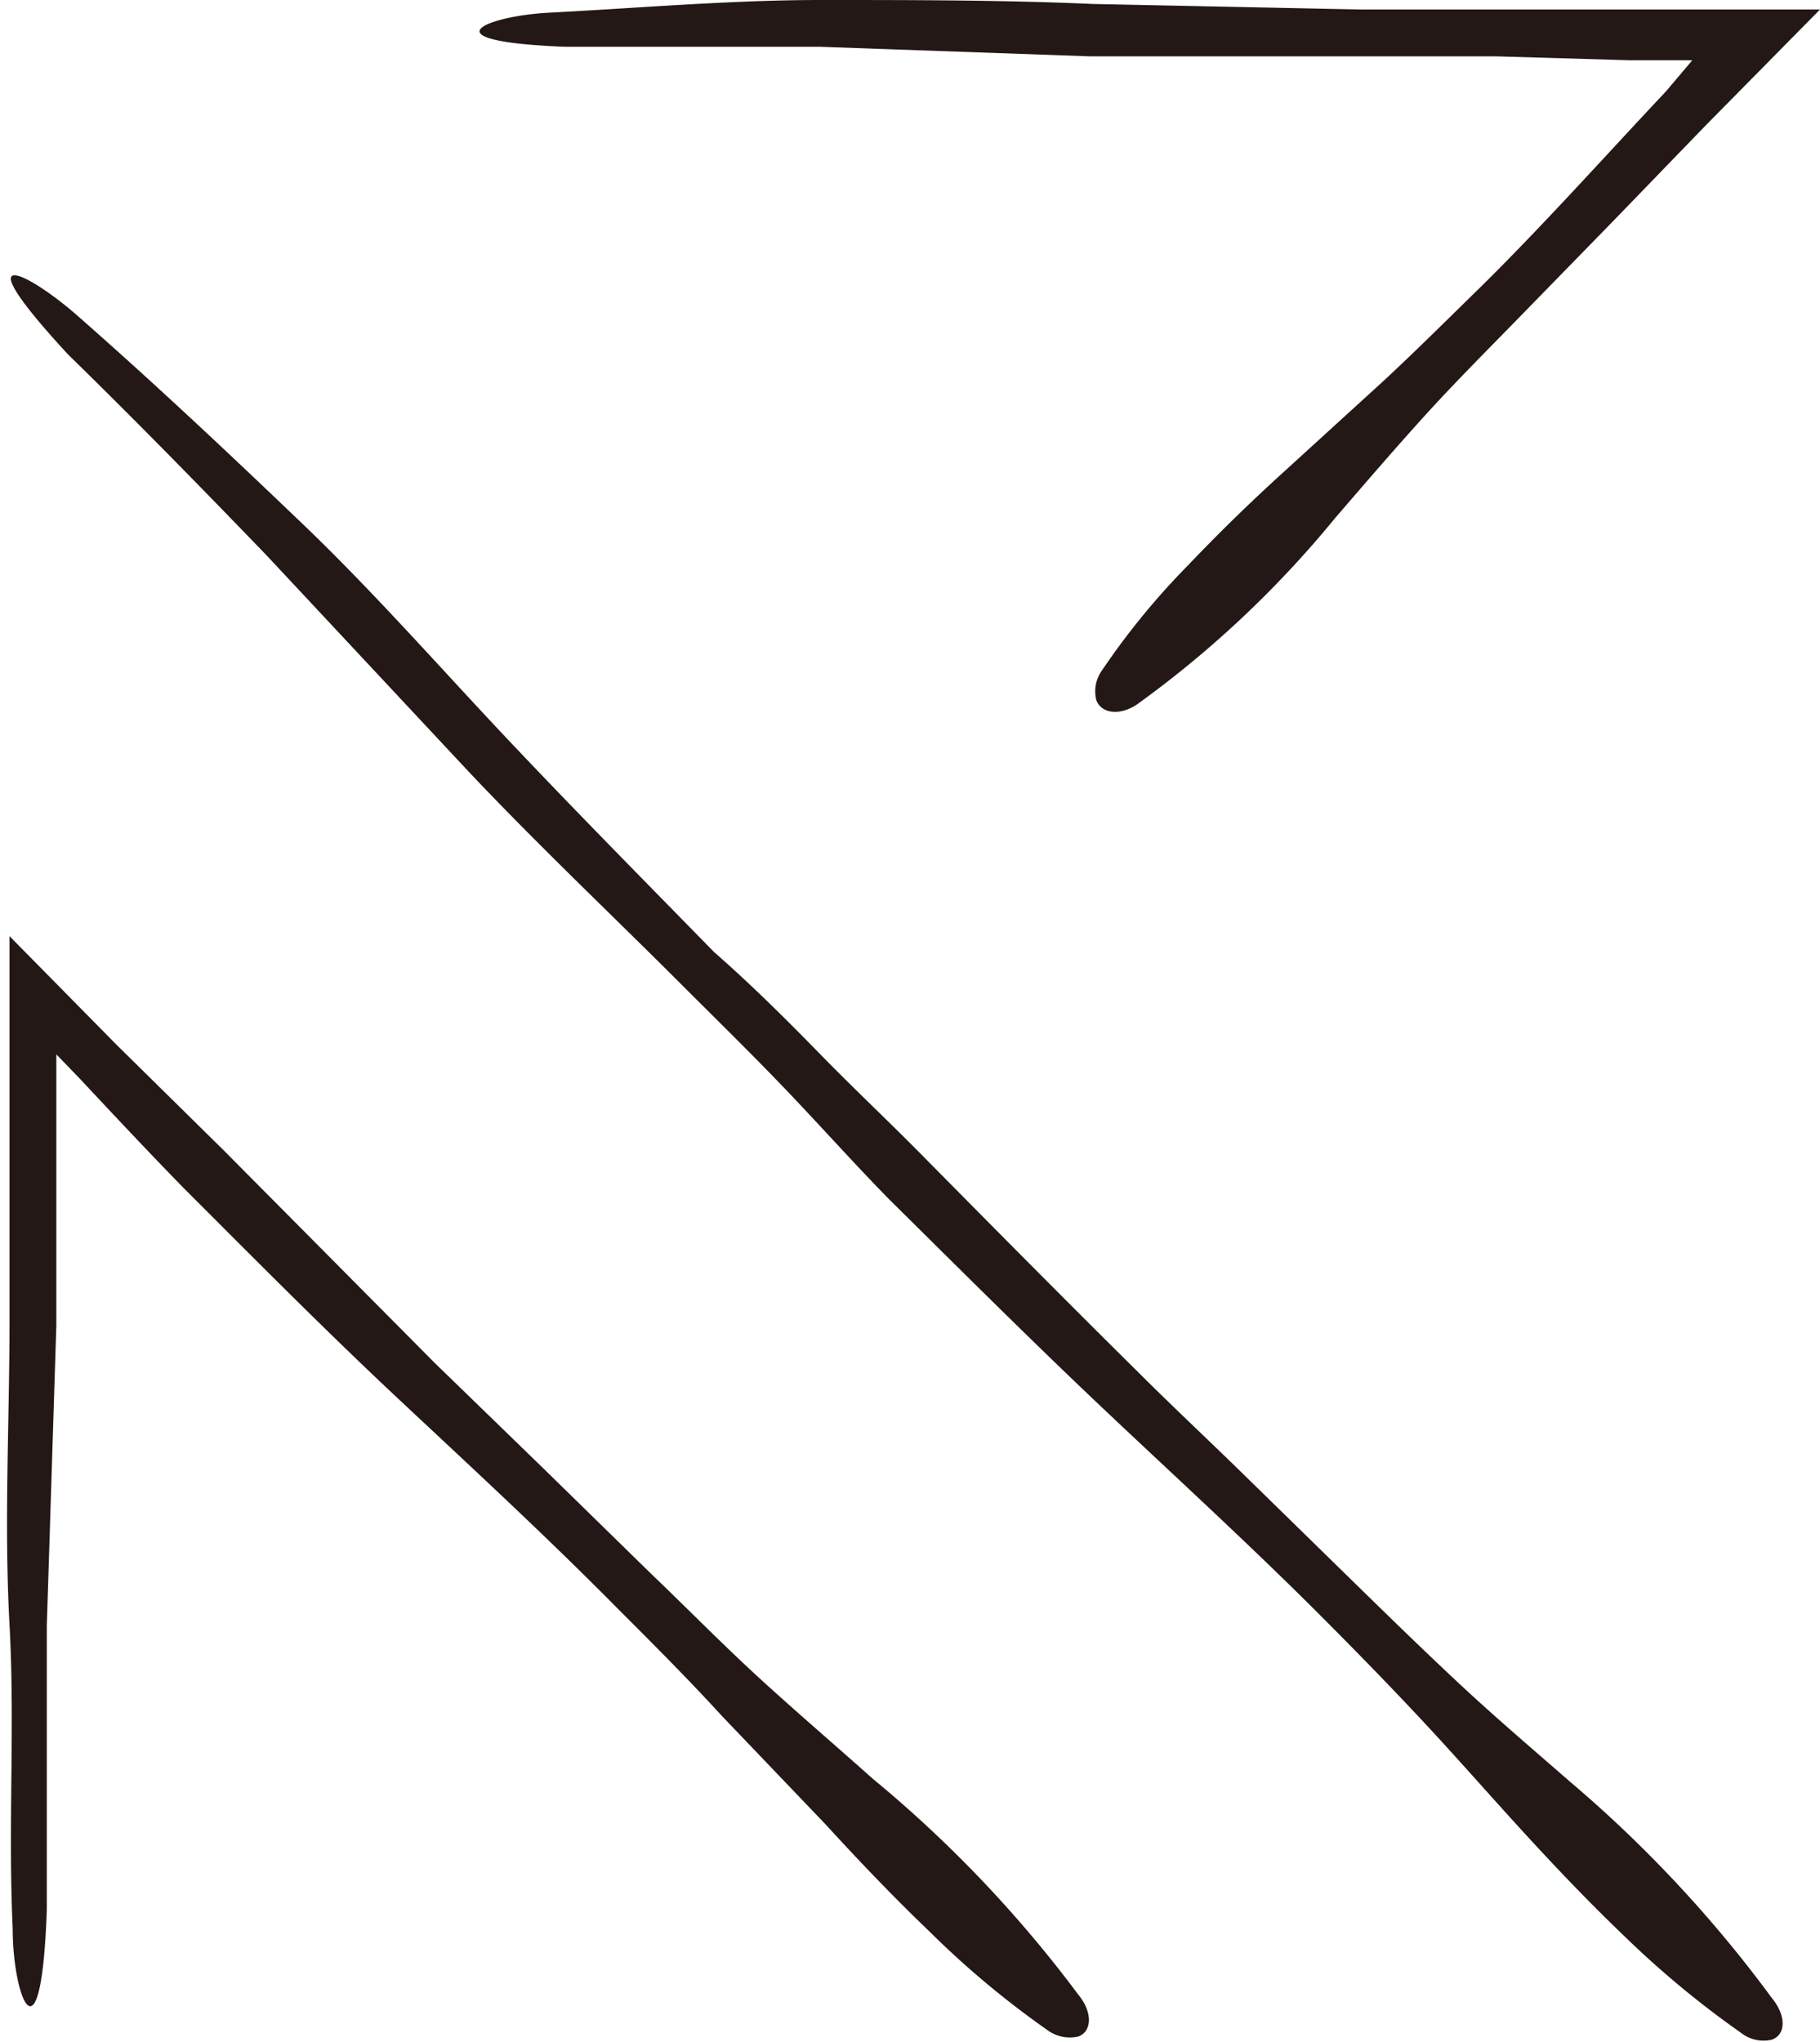
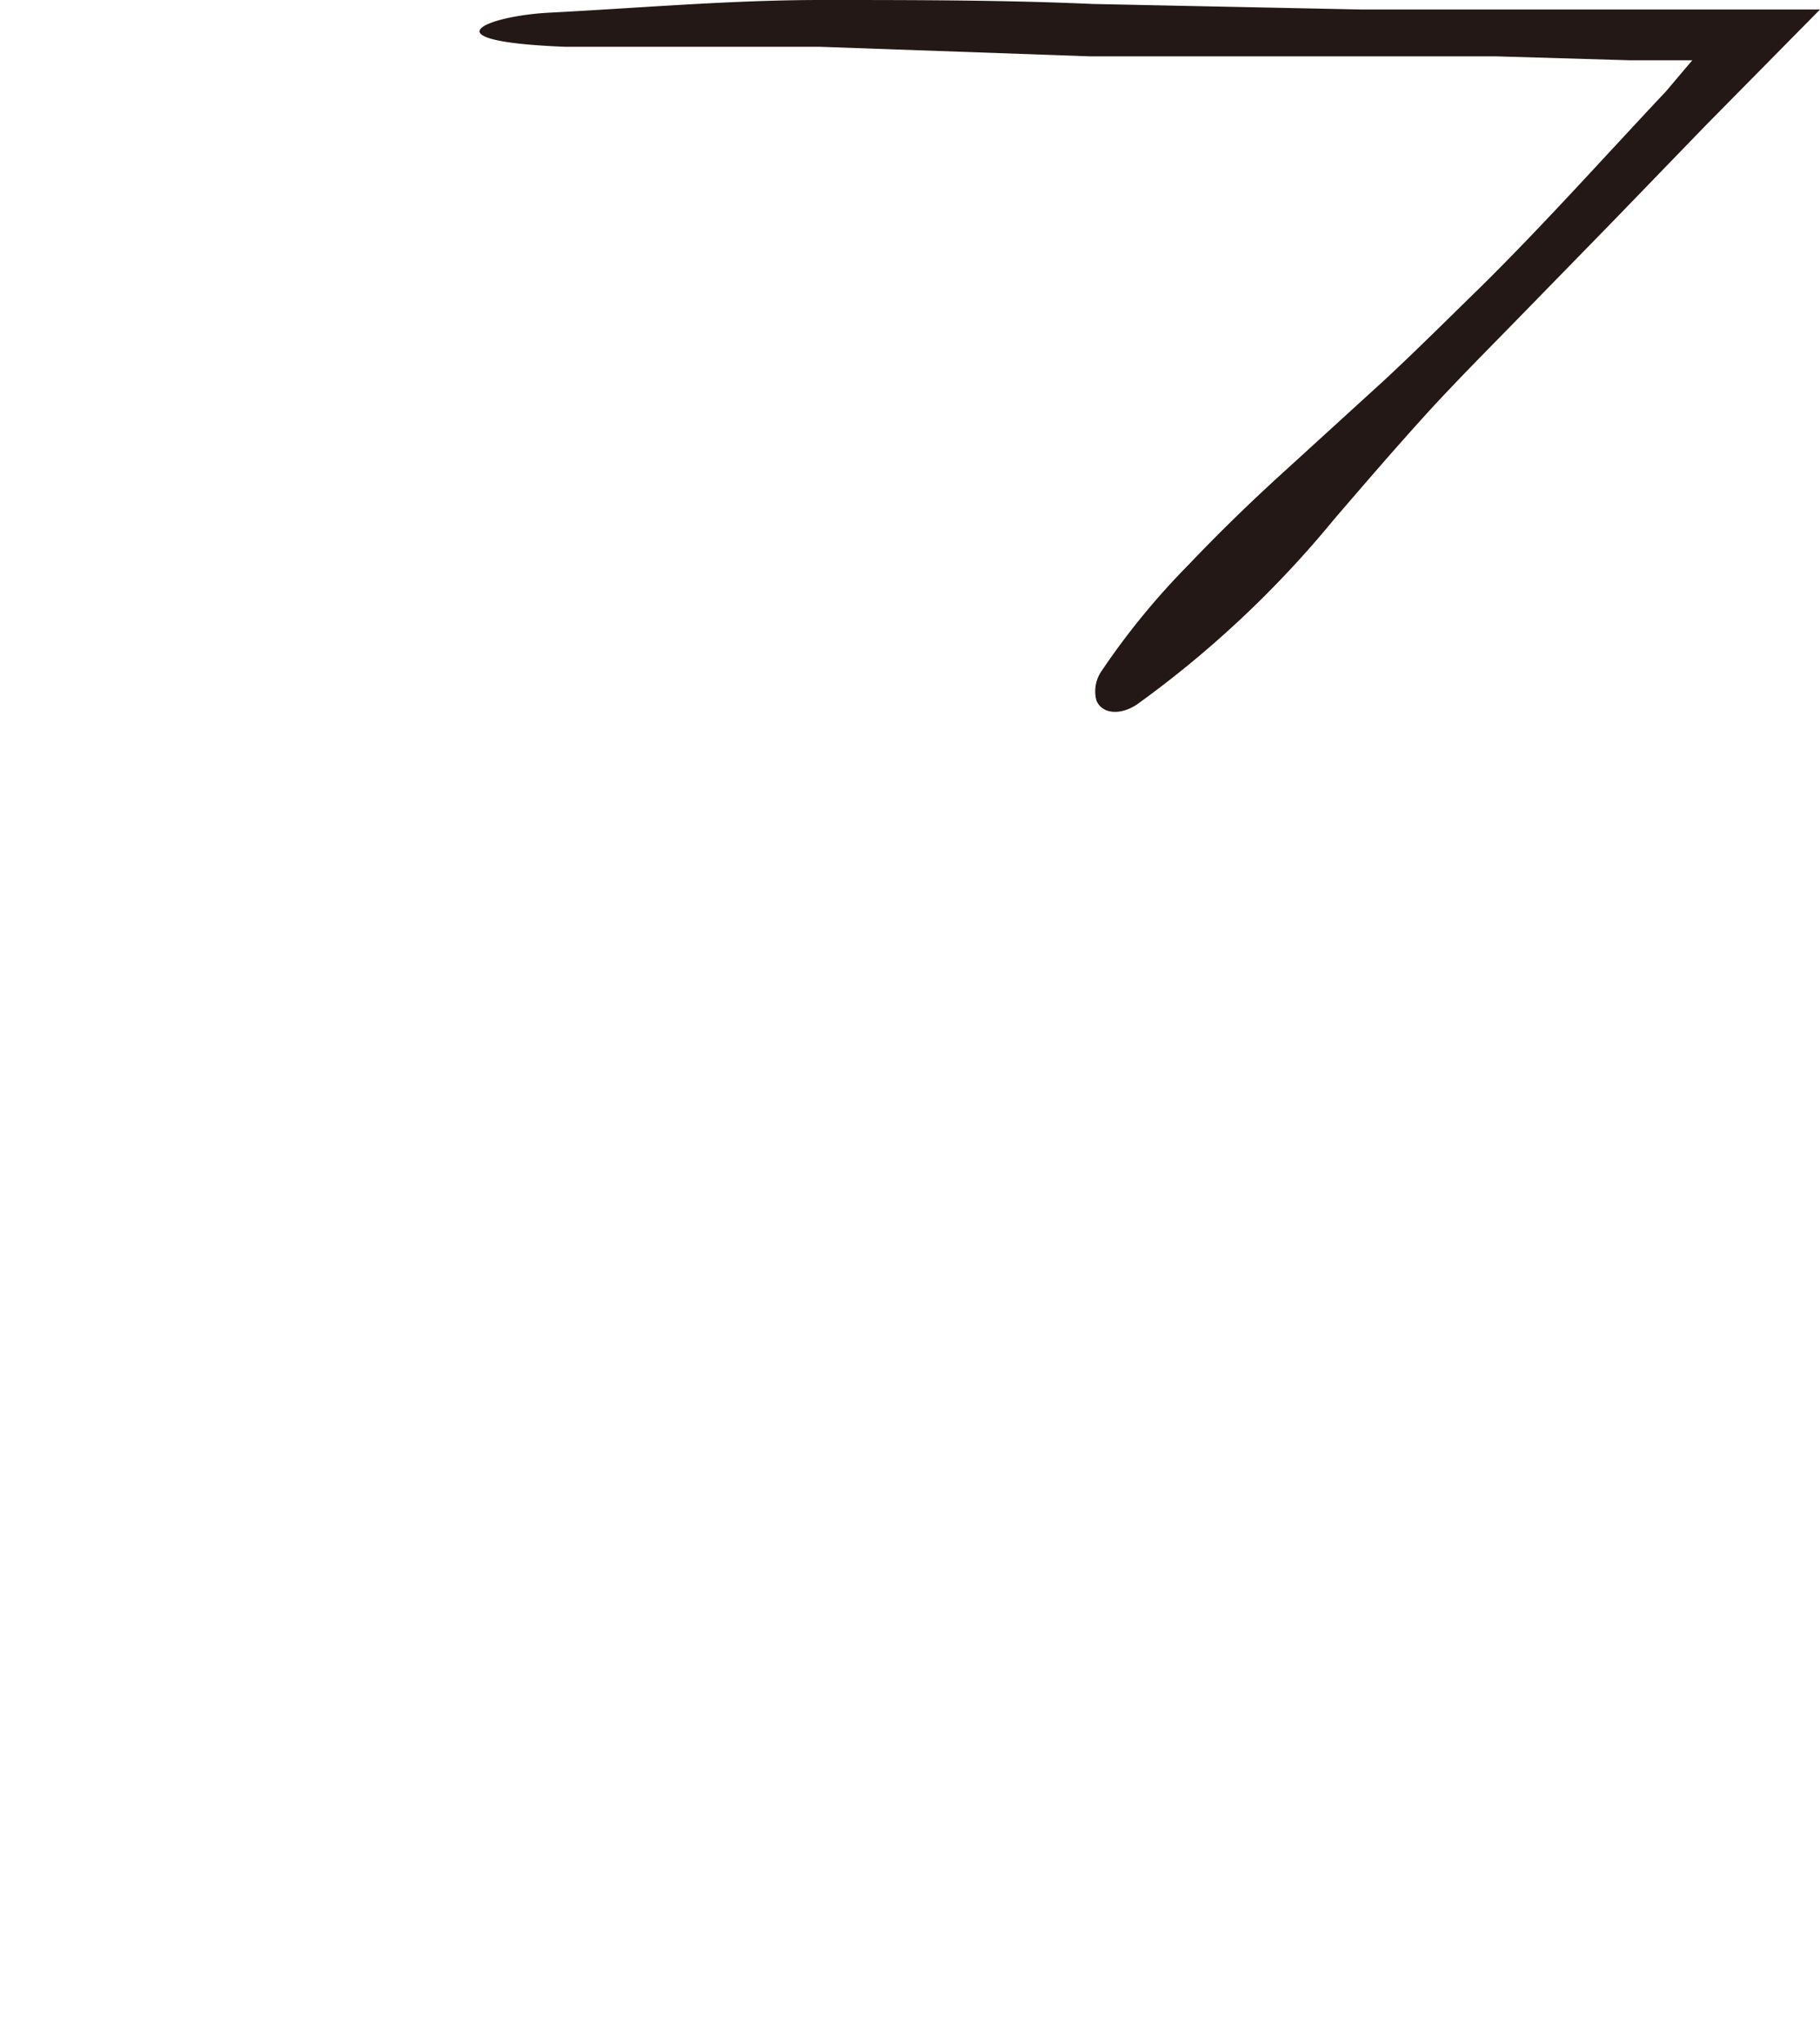
<svg xmlns="http://www.w3.org/2000/svg" id="レイヤー_1" data-name="レイヤー 1" viewBox="0 0 22.94 25.74">
  <defs>
    <style>.cls-1{fill:#231815;}</style>
  </defs>
  <title>logo_black</title>
-   <path class="cls-1" d="M19.78,22.45c-.47-.41-.94-.81-1.4-1.24s-.9-.86-1.35-1.3l-1.36-1.33c-.45-.44-.9-.86-1.34-1.3-.88-.87-1.76-1.76-2.64-2.65-.43-.44-.89-.87-1.33-1.32S9.48,12.42,9,12c-.88-.9-1.75-1.78-2.6-2.68S4.71,7.46,3.8,6.59,2,4.88,1,4c-.64-.57-1.5-1-.14.47C1.73,5.32,2.55,6.16,3.36,7L5.92,9.74c.87.92,1.79,1.79,2.67,2.67.44.44.89.88,1.32,1.33s.85.92,1.29,1.37c.89.88,1.78,1.77,2.7,2.64s1.83,1.7,2.71,2.58c.44.44.88.89,1.31,1.35s.84.93,1.27,1.4.85.91,1.3,1.34a12,12,0,0,0,1.45,1.2h0a.46.46,0,0,0,.39.09c.18-.06.19-.3,0-.53A16,16,0,0,0,19.78,22.45Z" />
-   <path class="cls-1" d="M11,22.42c-.47-.42-.95-.83-1.42-1.26s-.91-.88-1.37-1.32L6.84,18.5,5.48,17.18,2.82,14.5,1.47,13.17.12,11.8v.78l0,2.2c0,.63,0,1.25,0,1.88,0,1.25-.07,2.55,0,3.82S.1,23,.16,24.31c0,.87.36,1.78.43-.24,0-1.2,0-2.38,0-3.58l.12-3.78c0-.64,0-1.28,0-1.92l0-1.4v-.1l.29.3c.43.46.88.94,1.31,1.38.9.9,1.79,1.8,2.73,2.68s1.85,1.72,2.74,2.62c.44.44.89.89,1.32,1.36L10.41,23c.43.47.87.93,1.32,1.36a11.37,11.37,0,0,0,1.46,1.22h0a.48.48,0,0,0,.4.09c.17-.06.19-.3,0-.53A15.64,15.64,0,0,0,11,22.42Z" />
  <path class="cls-1" d="M7.13.59c1.08,0,2.14,0,3.21,0l3.39.12c1.14,0,2.29,0,3.42,0l1.7,0,1.7.05h.78v0l0,0L21,1.15c-.79.84-1.53,1.67-2.34,2.47-.4.39-.8.79-1.22,1.18L16.19,5.94c-.43.39-.83.78-1.22,1.19a9.27,9.27,0,0,0-1.08,1.32h0a.45.45,0,0,0-.07.38c.07.17.3.19.51.05a13.17,13.17,0,0,0,2.49-2.34c.37-.43.74-.86,1.12-1.28s.78-.82,1.18-1.23l1.2-1.23,1.18-1.22L22.94.12H20.56l-1.7,0-1.7,0L13.77.05C12.65,0,11.48,0,10.35,0S8.07.1,6.92.16C6.14.2,5.33.52,7.13.59Z" />
</svg>